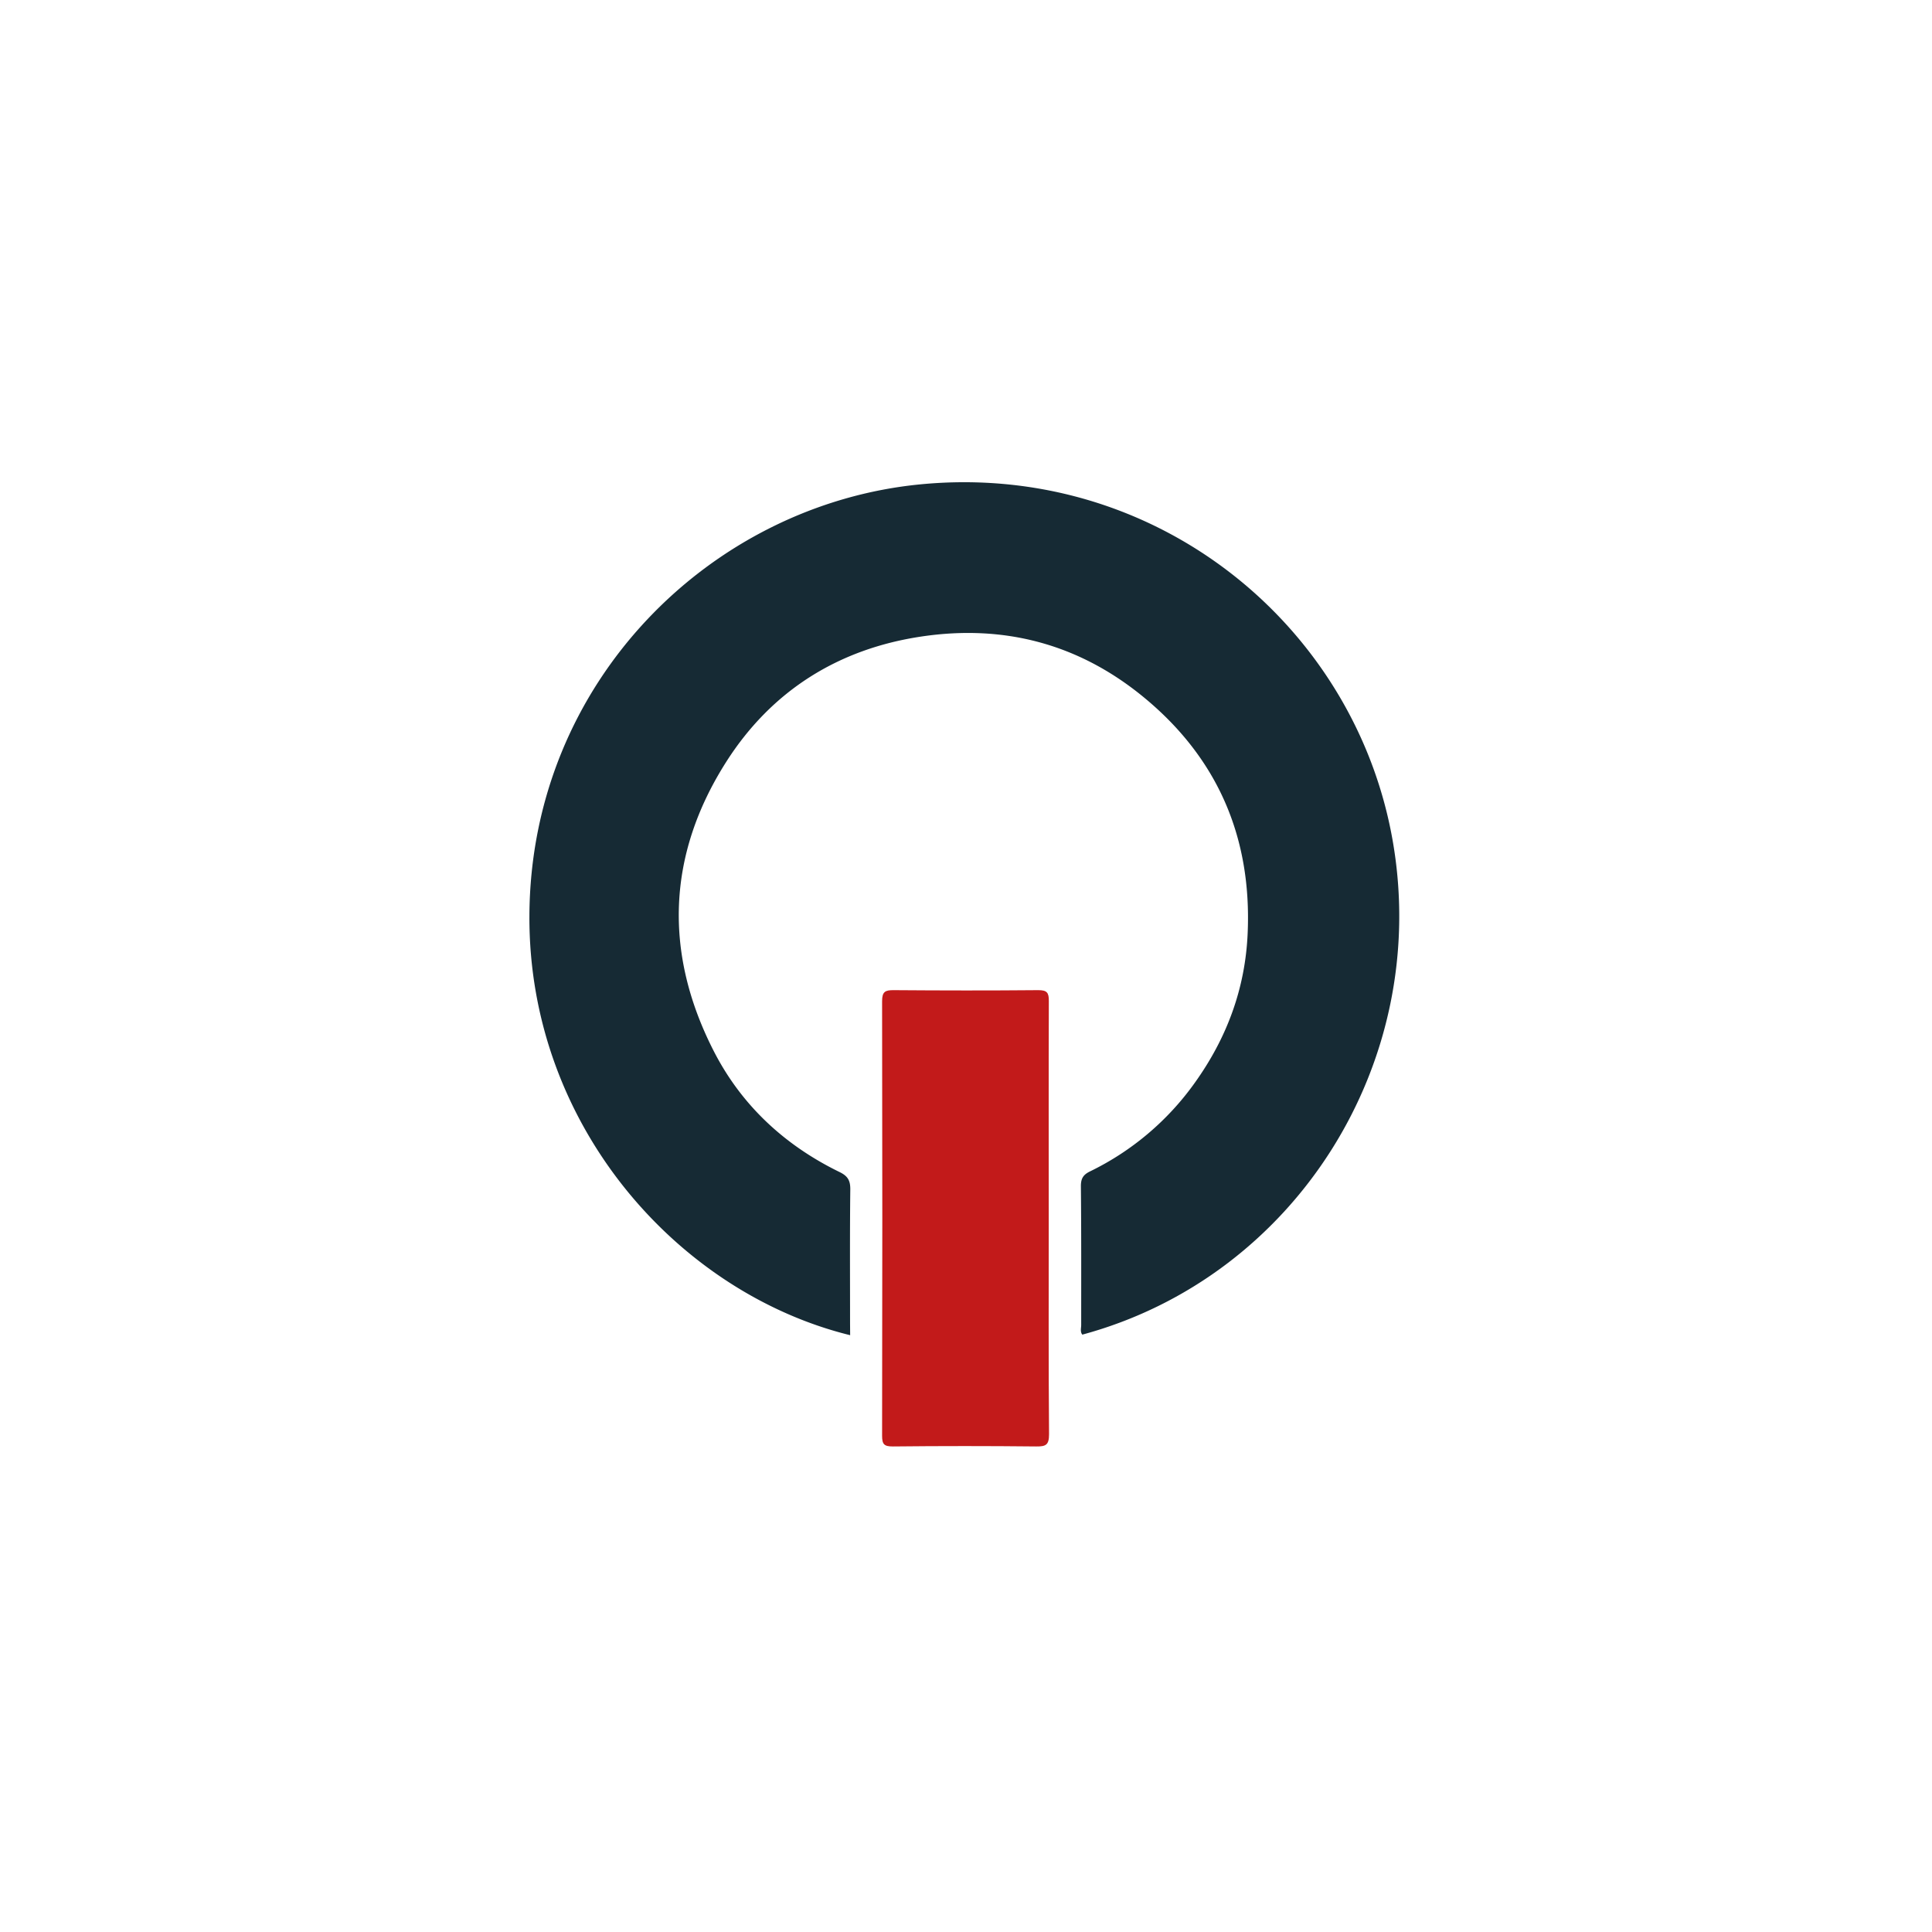
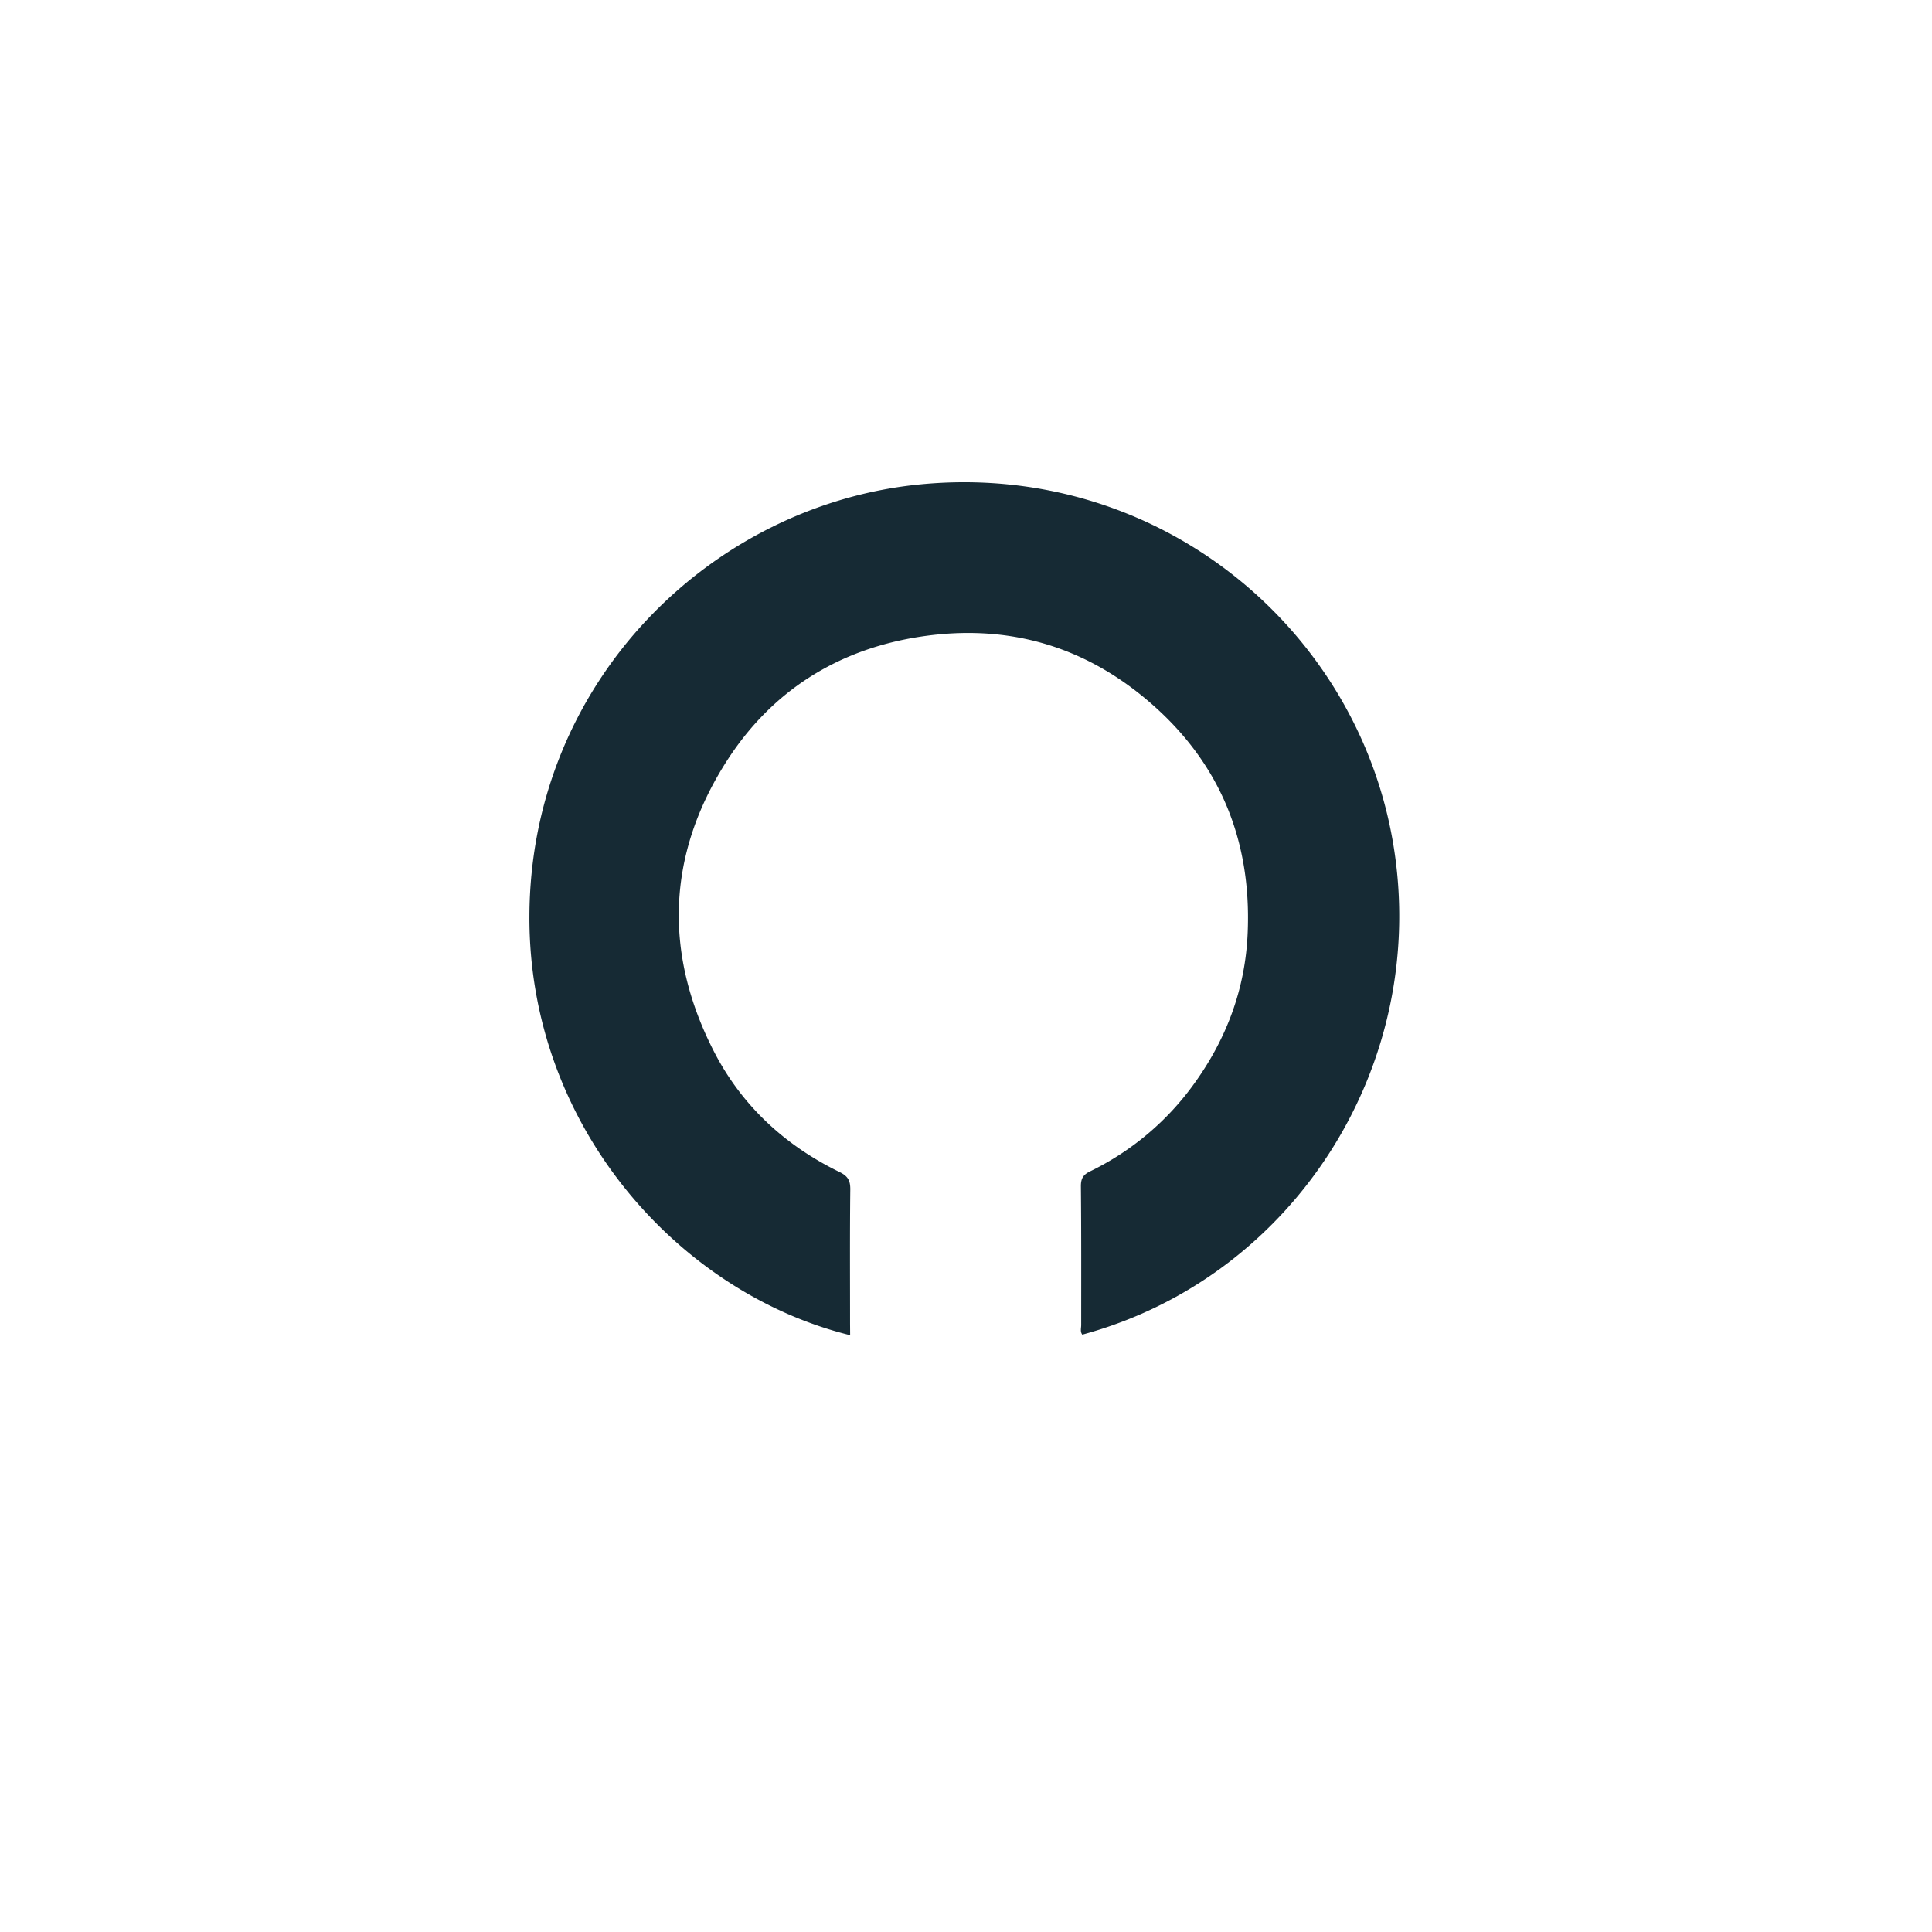
<svg xmlns="http://www.w3.org/2000/svg" height="40" viewBox="0 0 40 40" width="40">
  <g transform="translate(0 0) scale(0.078)">
    <g transform="translate(140.523 128) scale(0.614)">
      <defs>
        <style>.cls-1{fill:#162a34;}.cls-2{fill:#c21a1a;}</style>
      </defs>
      <path class="cls-1" d="M-6263.28-735.9c-74.06-18.22-139.06-90.39-138.66-181.32.44-101.33,78.82-177.85,169.2-186.52,102-9.78,188.24,61.29,204.16,155,16.18,95.29-42.46,187.77-134.34,212.6-1-1.28-.48-2.8-.48-4.18,0-20,.07-40-.13-60,0-3.34,1-4.94,3.93-6.38a119.85,119.85,0,0,0,45.17-38.12c14-19.48,22-41,23-65,1.79-41.58-13.19-76-45.44-102.28-27.79-22.65-59.88-31.14-95.45-25.86-36.25,5.37-65,23.61-84.46,54.09-25.62,40.16-27.22,82.72-5.41,125.26,12,23.38,30.66,40.65,54.35,52.19,3.57,1.74,4.66,3.68,4.62,7.54-.22,19.31-.1,38.64-.1,58Z" transform="translate(6401.94 1104.64)" />
-       <path class="cls-2" d="M-6177.43-786c0,31-.12,61.94.13,92.92,0,4.61-1.34,5.32-5.51,5.28q-31-.33-62,0c-3.72,0-4.67-.87-4.66-4.63q.19-93.93,0-187.84c0-4.13,1.32-4.82,5-4.79,20.82.16,41.65.19,62.47,0,3.78,0,4.63,1,4.61,4.67C-6177.5-849-6177.43-817.5-6177.43-786Z" transform="translate(6401.94 1104.64)" />
    </g>
  </g>
</svg>